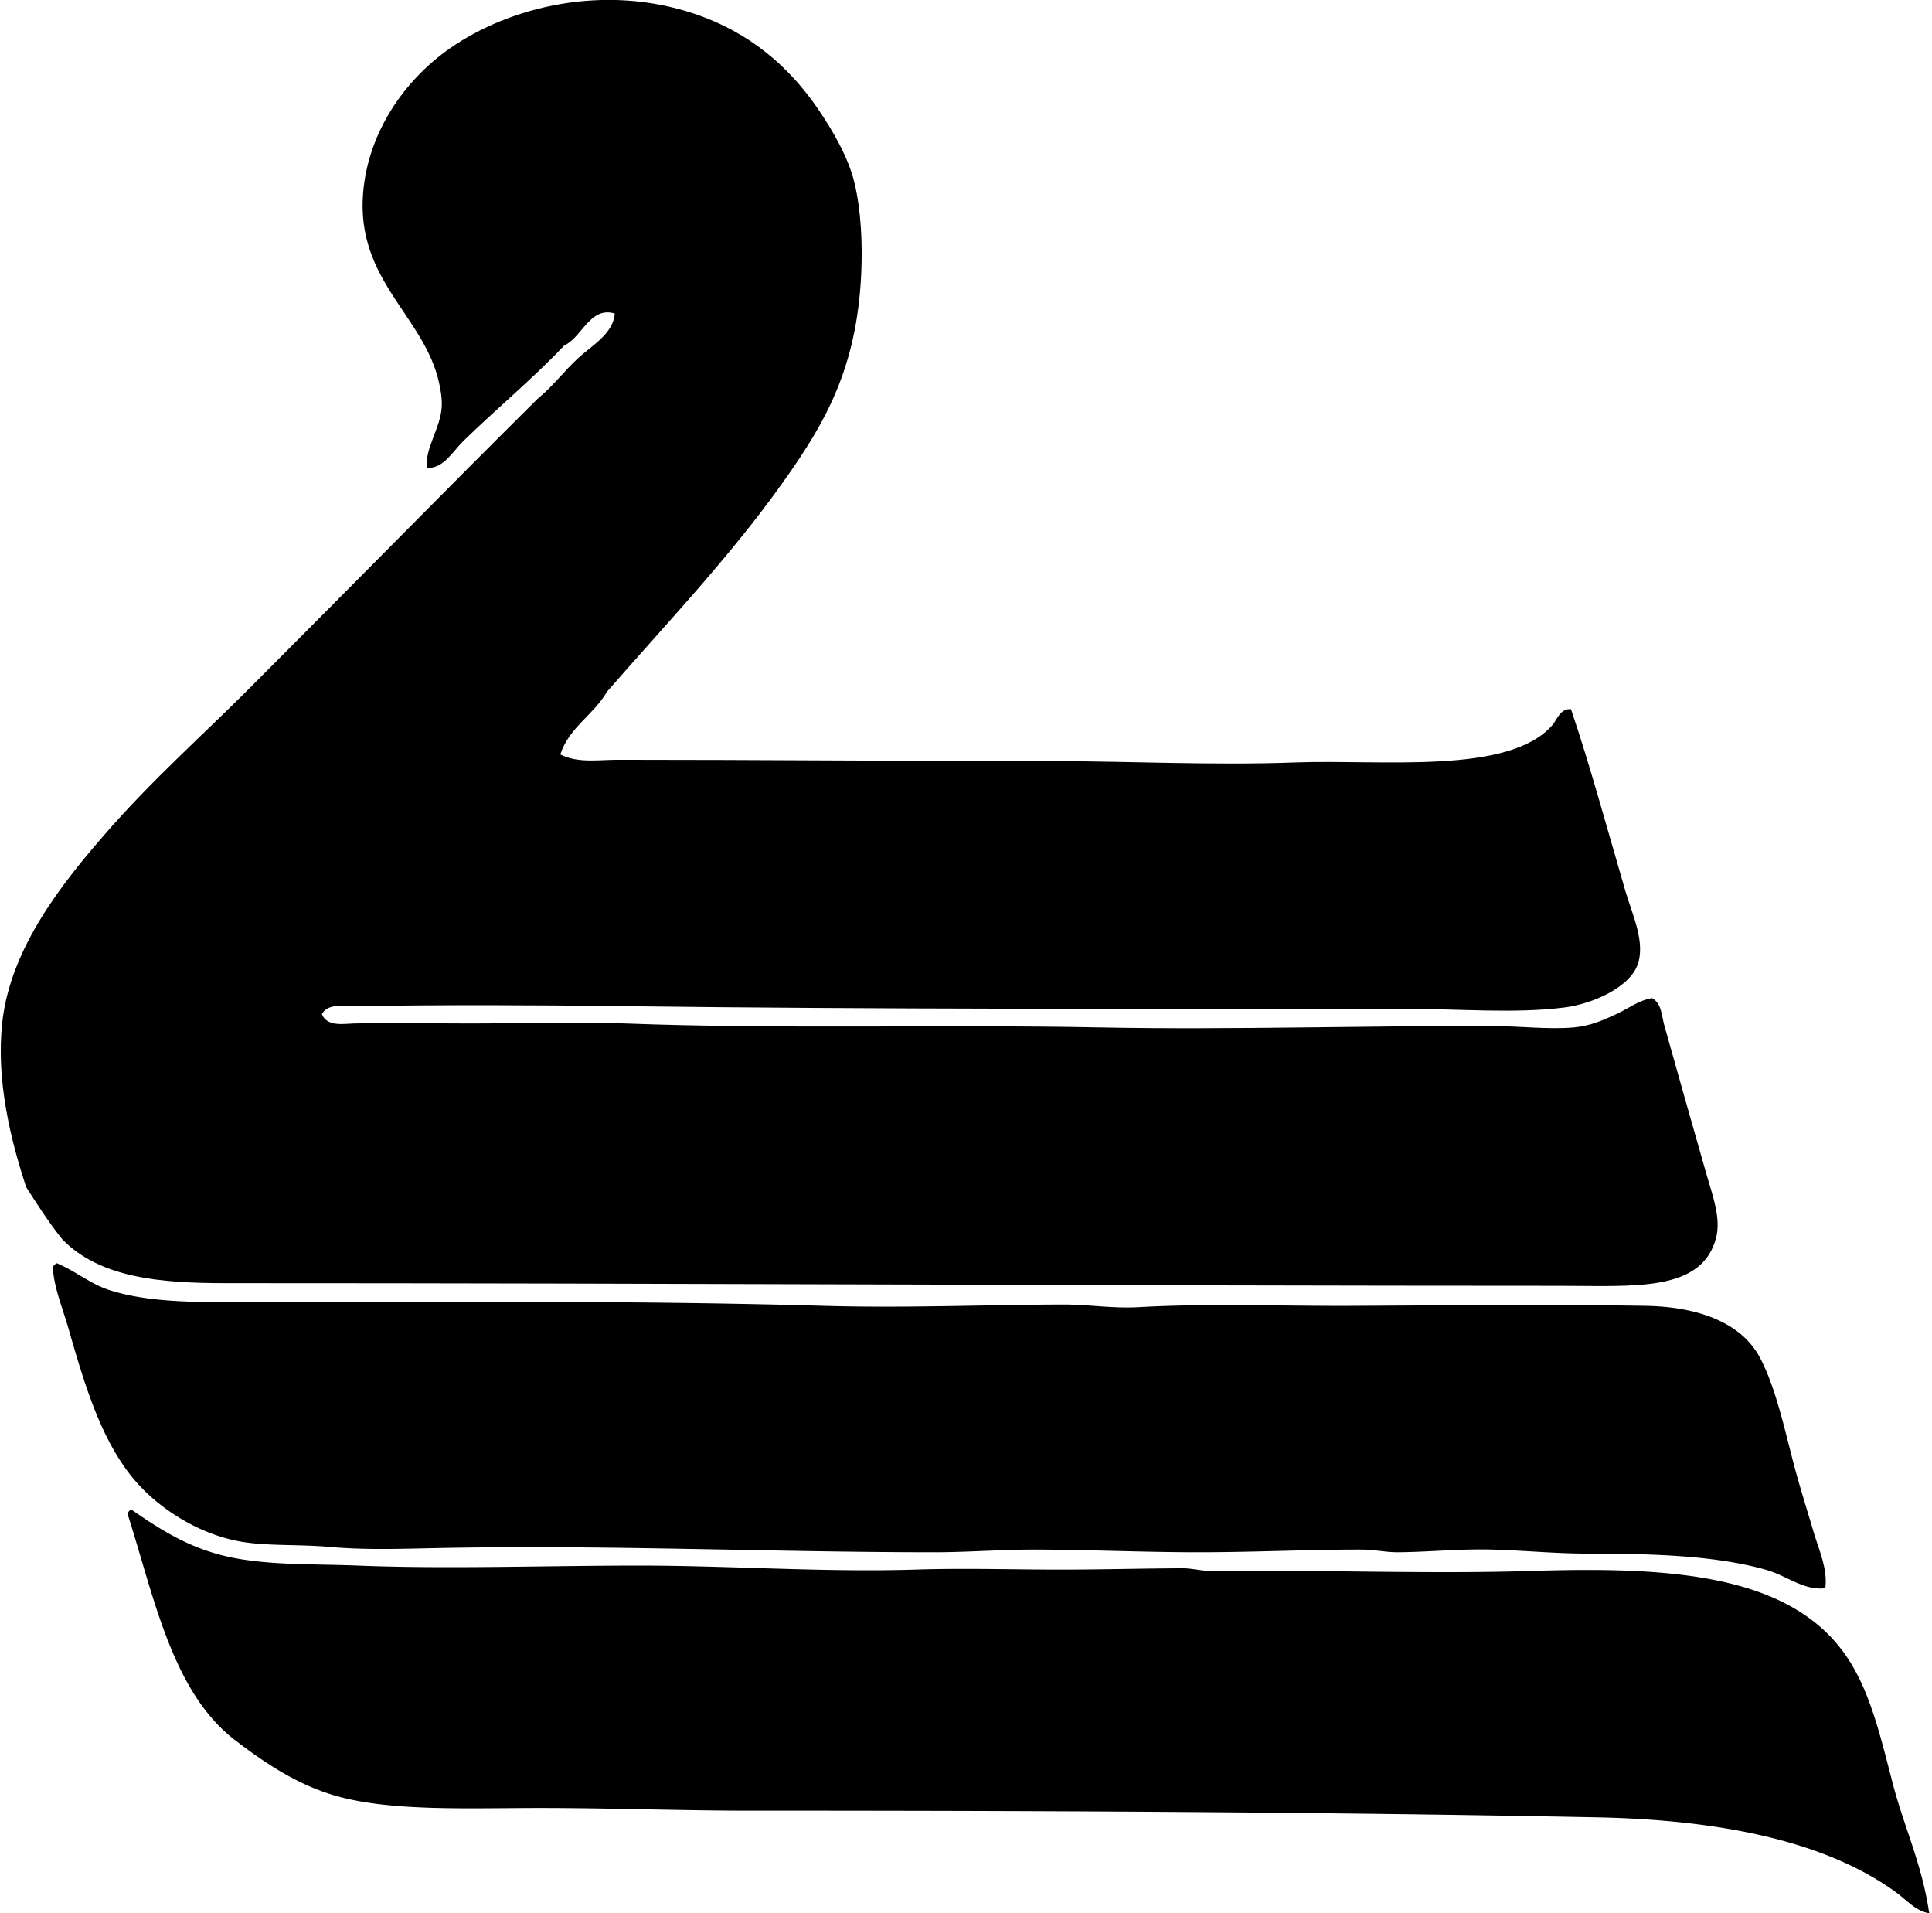
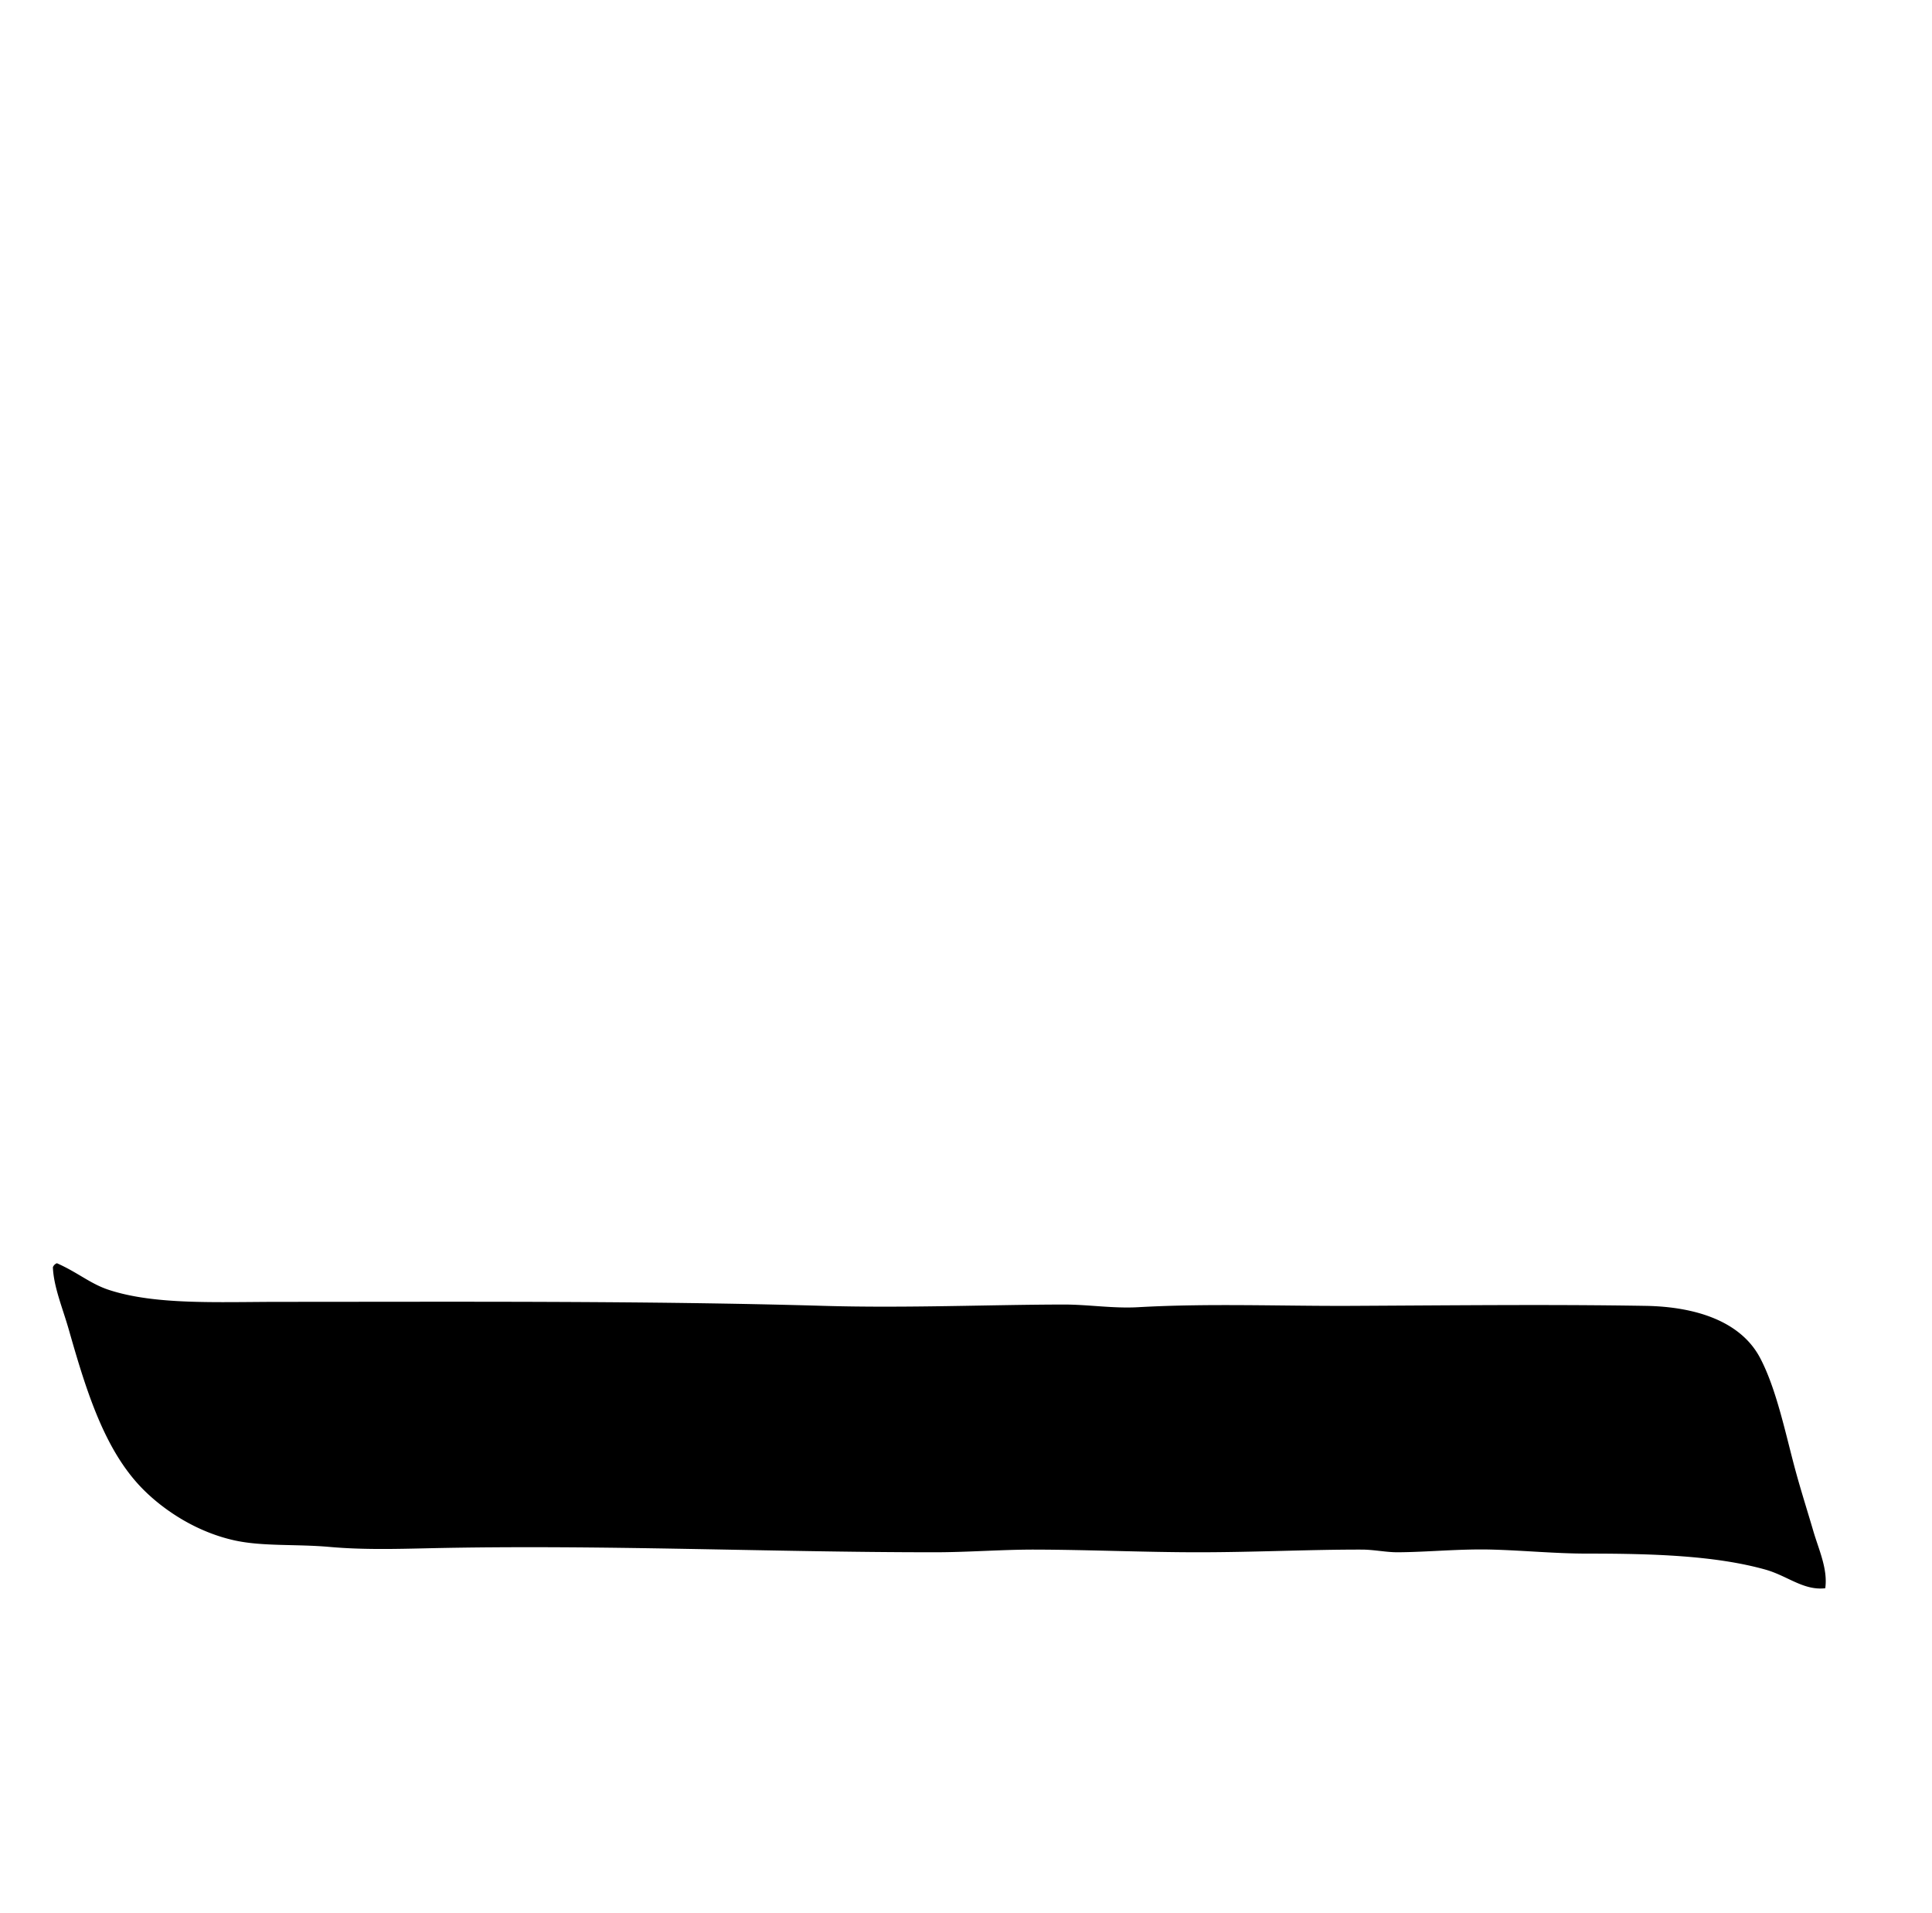
<svg xmlns="http://www.w3.org/2000/svg" width="202" height="200" fill="none" viewBox="0 0 202 200">
-   <path fill="#000" fill-rule="evenodd" d="M58.58 78.868c1.818.932 4.018.556 5.987.556 14.95 0 30.212.14 45.388.14 7.75 0 16.94.458 25.479.139 8.99-.336 22.314 1.33 26.87-3.898.479-.55.821-1.767 1.949-1.67 1.941 5.699 3.813 12.589 5.708 19.074.681 2.331 2.114 5.311 1.251 7.657-.864 2.353-4.648 4.071-7.657 4.456-5.154.653-10.904.14-16.569.14-27.52 0-55.068.057-81.866-.28-9.358-.119-18.496-.148-28.264 0-1.031.015-2.584-.299-3.203.835.536 1.351 2.32 1 3.343.975 3.781-.1 7.964 0 12.113 0 5.291 0 10.884-.203 16.29 0 16.432.615 33.218.091 49.705.416 13.52.268 28.181-.211 41.211-.14 2.775.014 5.542.365 8.215.14 1.749-.148 3.131-.784 4.453-1.391 1.254-.575 2.38-1.47 3.759-1.672.991.547.997 1.875 1.253 2.786 1.408 4.998 2.858 10.181 4.454 15.732.584 2.034 1.516 4.493.975 6.542-1.499 5.69-8.569 5.012-16.29 5.012-47.925-.003-92.04-.282-139.507-.279-6.919 0-13.199-.553-17.125-4.596-1.371-1.693-2.562-3.565-3.759-5.431C1.11 119.19-.434 112.893.24 106.846c.877-7.895 6.488-14.754 10.719-19.632 4.818-5.556 10.161-10.3 15.036-15.176 10.423-10.423 20.394-20.595 30.213-30.352 1.535-1.228 2.803-2.943 4.316-4.317 1.437-1.302 3.57-2.484 3.759-4.593-2.596-.798-3.417 2.499-5.291 3.34-3.277 3.473-7.09 6.605-10.58 10.024-1.078 1.051-2.01 2.838-3.759 2.784-.296-1.955 1.42-4.175 1.533-6.403.043-.869-.105-1.712-.279-2.508-1.527-6.963-8.728-10.719-7.936-19.908.542-6.317 4.329-11.737 9.05-15.037C53.312.672 63.176-1.739 72.64 1.45c5.712 1.923 9.884 5.508 12.947 10.024 1.473 2.168 3.126 4.992 3.758 7.66.71 2.965.838 6.51.701 9.473-.461 9.913-3.775 15.62-8.215 21.858-5.602 7.873-12.477 15.062-18.378 21.858-1.39 2.42-3.93 3.687-4.873 6.545Z" clip-rule="evenodd" />
  <path fill="#000" fill-rule="evenodd" d="M5.952 132.055c2.188.966 3.488 2.148 5.428 2.786 4.87 1.596 11.35 1.254 17.96 1.251 18.31 0 38.15-.122 56.806.419 8.58.248 17.381-.128 25.06-.139 2.59-.003 5.166.427 7.796.279 7.394-.419 14.963-.106 22.277-.14 10.594-.051 20.869-.165 30.768 0 5.271.088 9.956 1.619 11.973 5.431 1.758 3.32 2.716 8.184 3.758 11.973.576 2.095 1.217 4.101 1.81 6.127.573 1.96 1.533 3.98 1.251 5.989-2.283.259-3.941-1.299-6.266-1.952-5.3-1.479-11.845-1.67-18.655-1.67-3.271 0-6.579-.327-9.885-.418-3.376-.094-6.704.259-9.884.279-1.231.006-2.488-.277-3.759-.279-5.414-.012-11.178.279-17.125.279-5.596 0-11.34-.262-16.985-.279-3.488-.012-7.03.279-10.58.279-17.53 0-34.86-.821-52.908-.419-3.288.074-6.838.171-10.303-.137-3.556-.319-7.061-.031-10.024-.698-3.895-.872-7.255-3.077-9.469-5.291-4.012-4.012-5.932-10.158-7.796-16.706-.644-2.26-1.593-4.494-1.67-6.545a.71.71 0 0 1 .422-.419Z" clip-rule="evenodd" />
-   <path fill="#000" fill-rule="evenodd" d="M13.748 157.814c3.023 2.103 5.987 3.97 9.885 4.873 4.22.977 9 .781 13.782.974 9.352.374 19.718 0 29.378 0 9.61 0 19.384.718 28.96.416 4.697-.148 9.324-.022 13.923 0 4.739.026 9.406-.116 13.925-.136 1.012-.006 2.066.29 3.063.279 10.526-.143 22.471.348 33.555 0 14.677-.462 27.582.33 33.275 9.605 2.231 3.636 3.243 8.212 4.454 12.811 1.165 4.417 3.037 8.346 3.758 13.367-1.367-.205-2.319-1.334-3.342-2.089-7.42-5.479-18.601-7.682-31.466-7.935-29.05-.573-58.9-.699-88.548-.696-7.067.003-14.307-.279-21.998-.279-7.314 0-15.404.373-21.162-1.251-4.006-1.131-7.349-3.362-10.443-5.71-6.72-5.021-8.571-14.911-11.418-23.807a.694.694 0 0 1 .419-.422Z" clip-rule="evenodd" />
</svg>